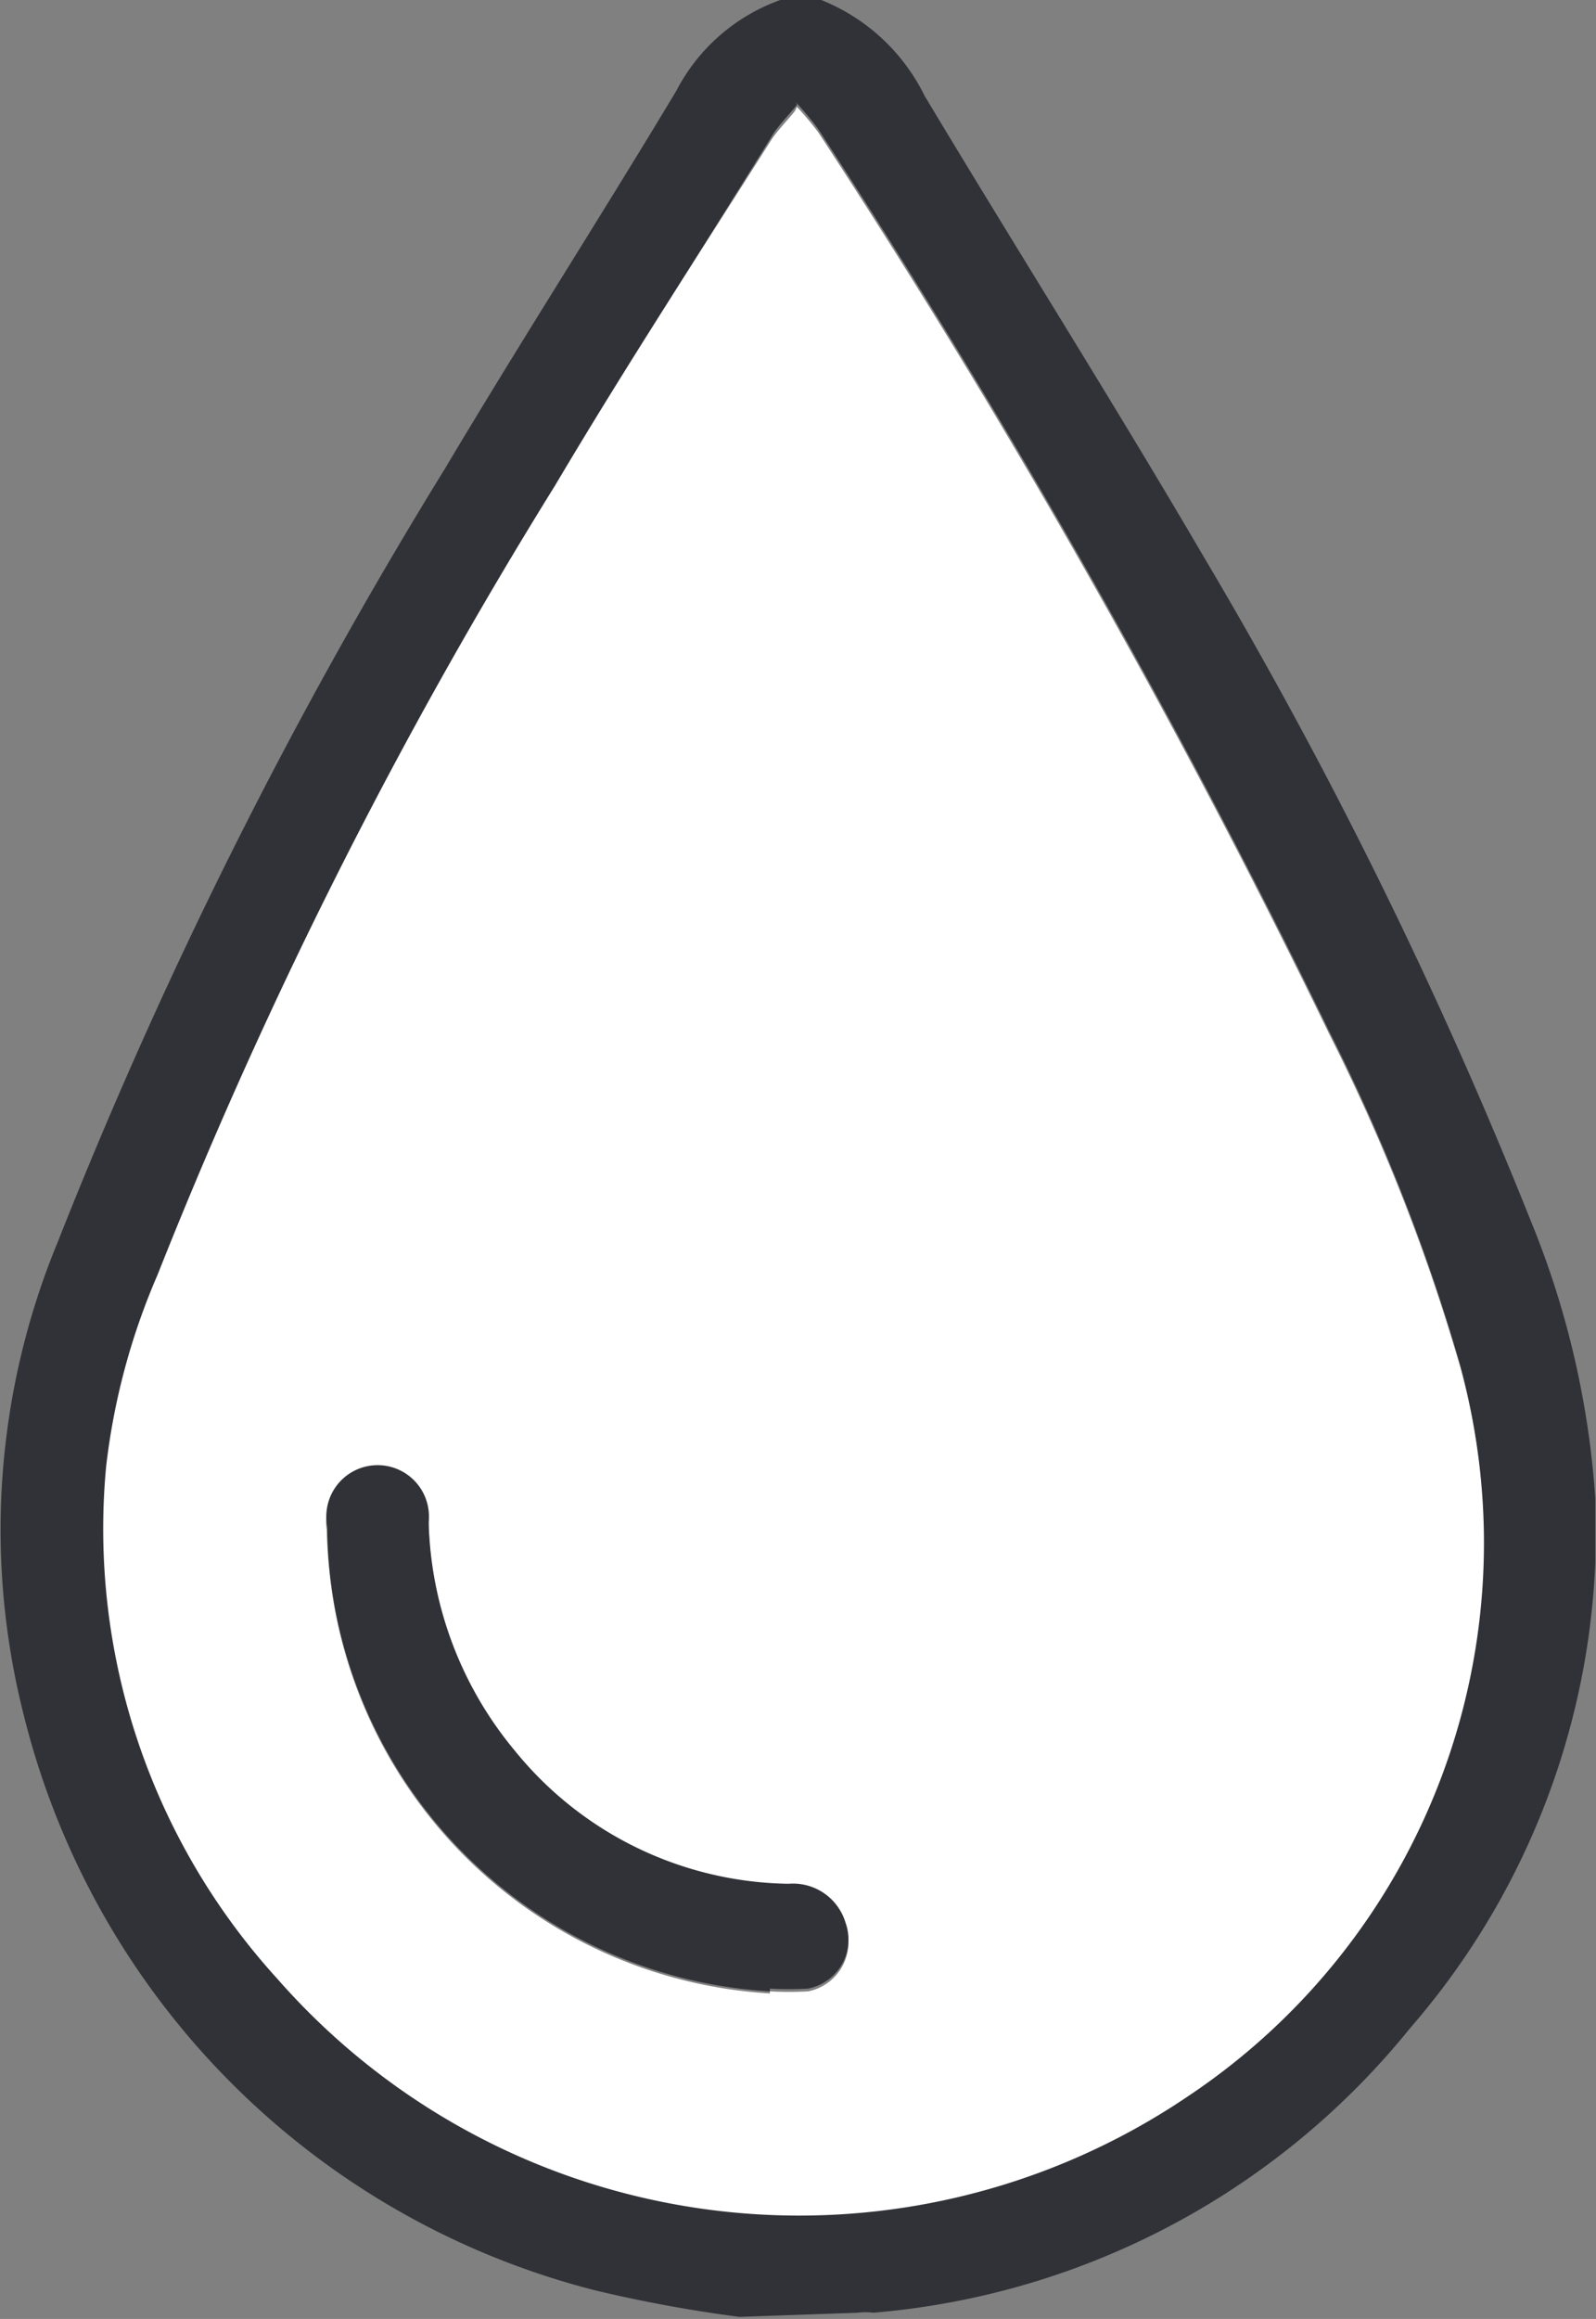
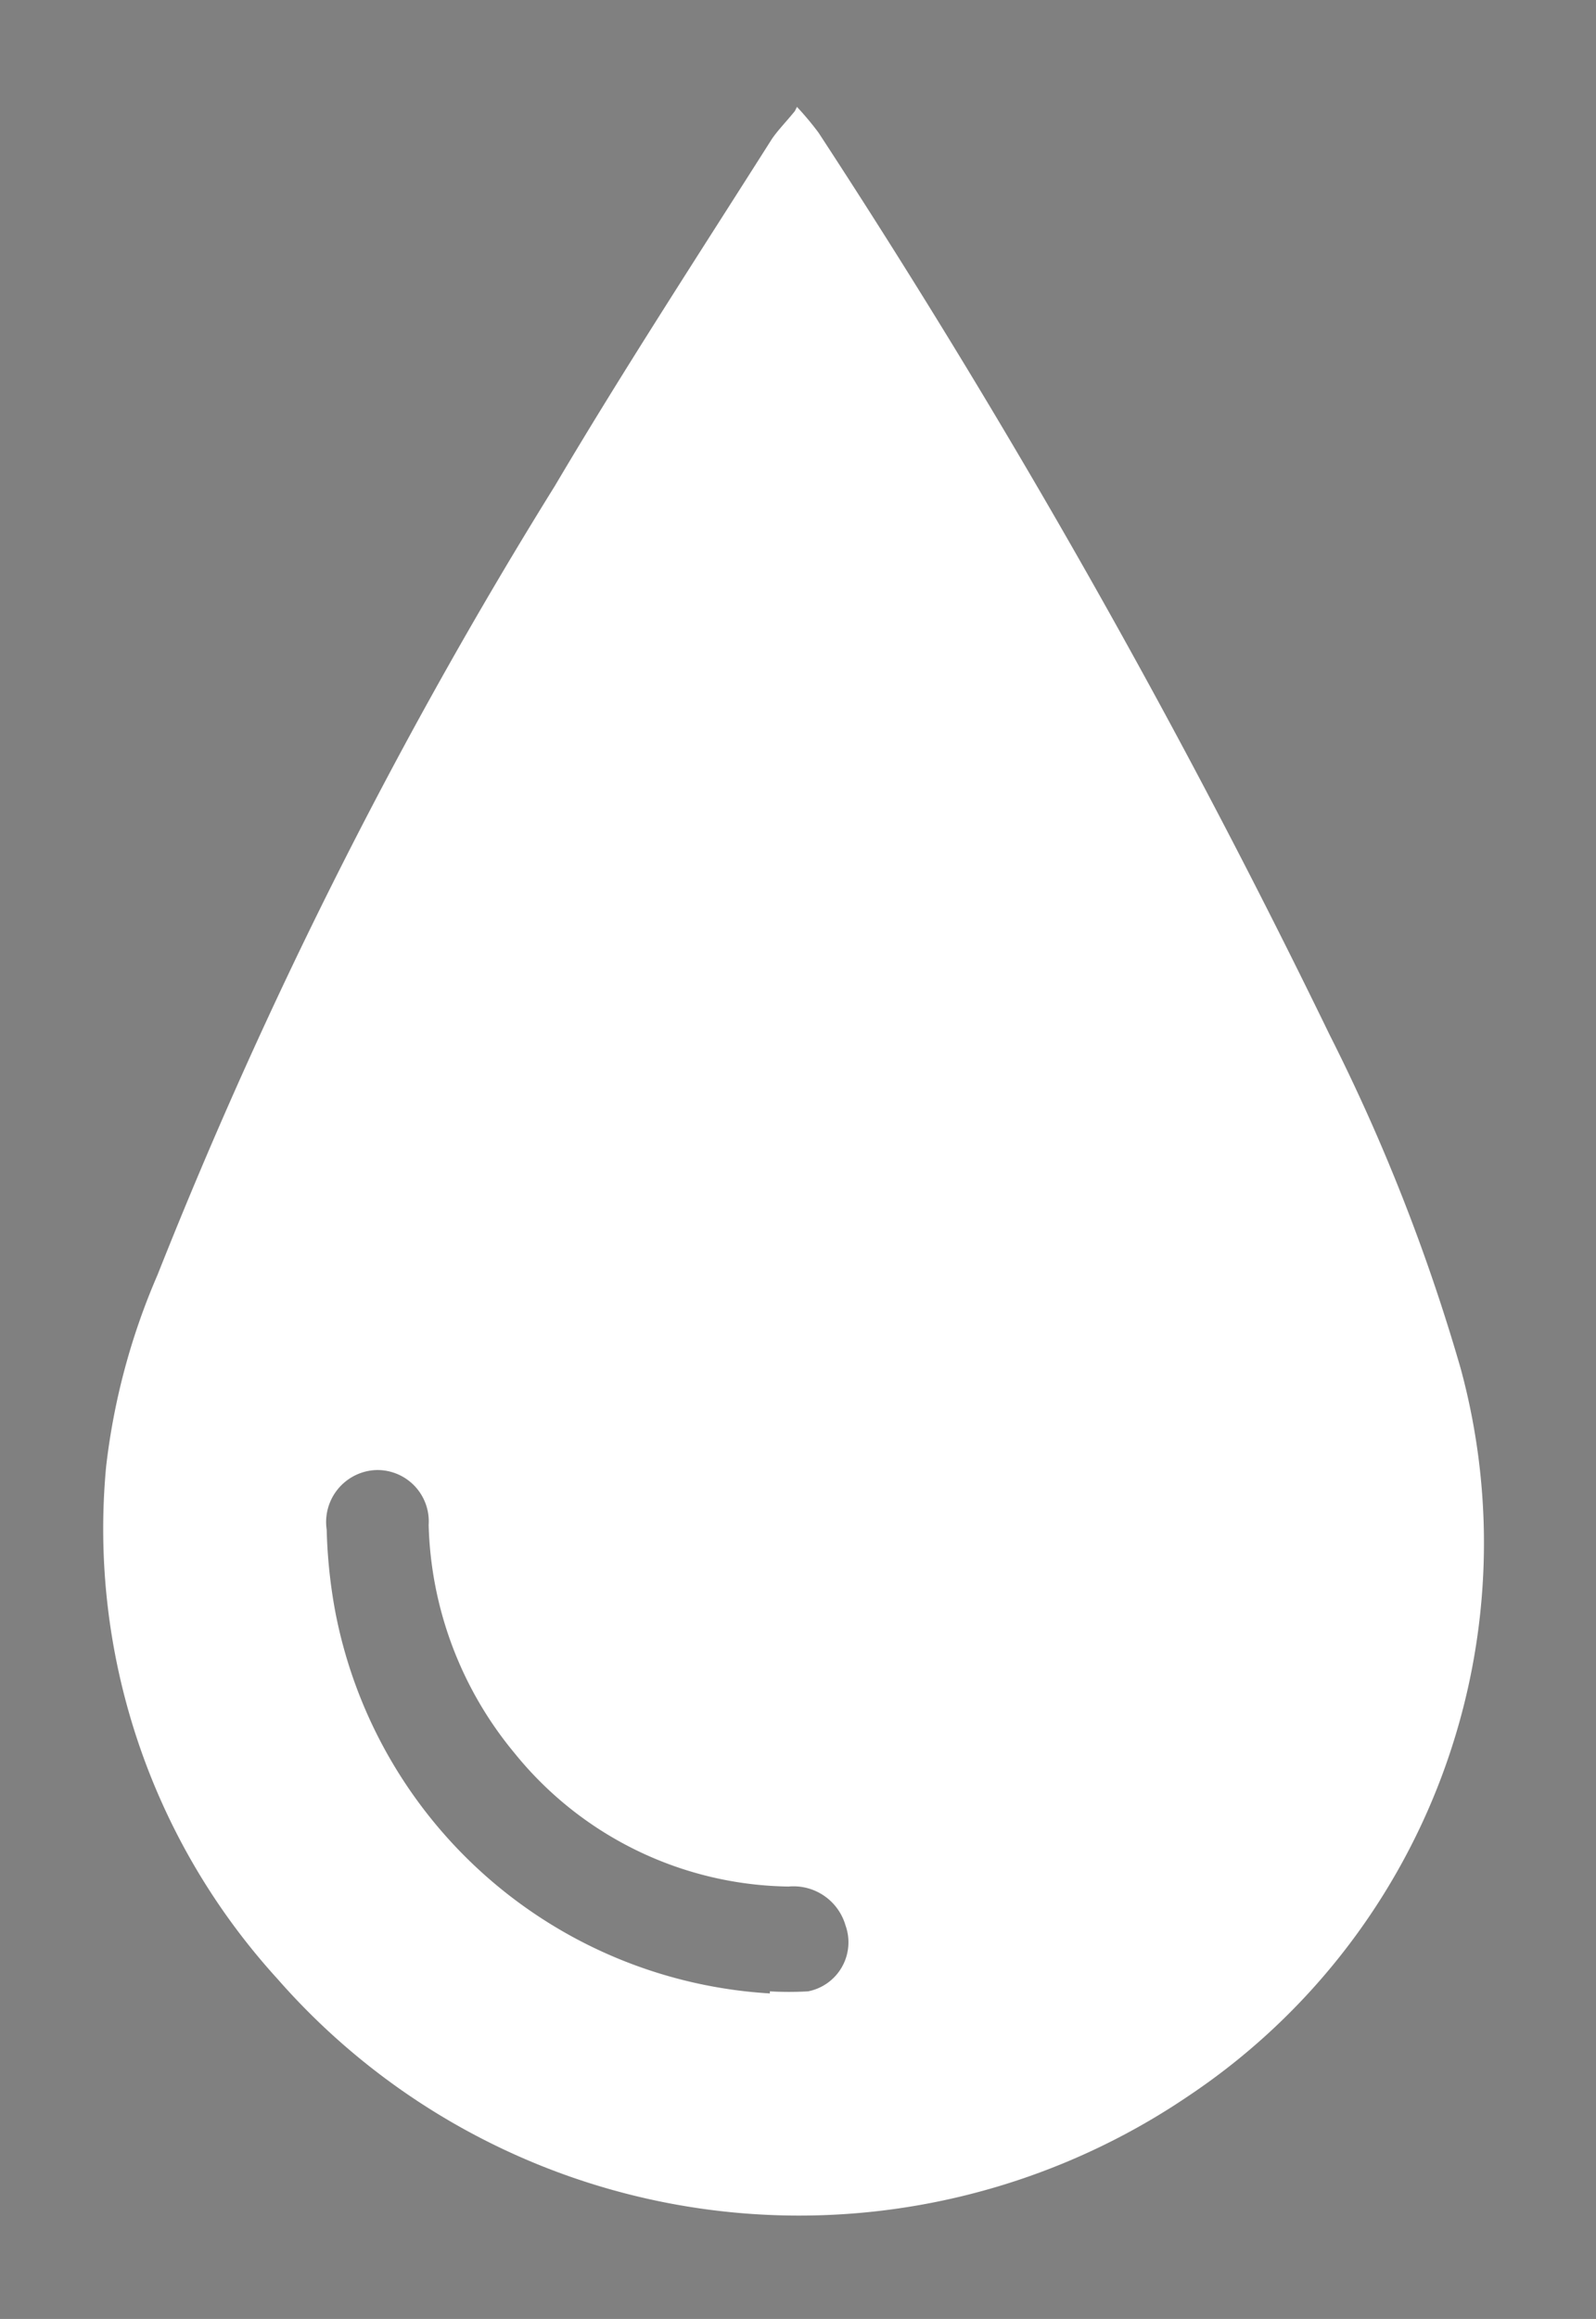
<svg xmlns="http://www.w3.org/2000/svg" viewBox="0 0 23.01 33.41">
  <rect x="0" y="0" width="23.01" height="33.41" fill="#808080" stroke="none" />
  <defs>
    <style>.cls-1{fill:none;}.cls-2{clip-path:url(#clip-path);}.cls-3{fill:#313237;}.cls-4{fill:#fff;}</style>
    <clipPath id="clip-path" transform="translate(0)">
      <rect class="cls-1" width="23" height="33.41" />
    </clipPath>
  </defs>
  <title>Element 7</title>
  <g id="Ebene_2" data-name="Ebene 2">
    <g id="Ebene_1-2" data-name="Ebene 1">
      <g class="cls-2">
-         <path class="cls-3" d="M11.49,1.51c-.13.16-.24.27-.33.4C10.12,3.59,9.05,5.26,8,7A71.4,71.4,0,0,0,2.28,18.37a9.72,9.72,0,0,0-.74,2.76A9.62,9.62,0,0,0,4,28.51a10,10,0,0,0,13.12,1.63,9.58,9.58,0,0,0,3.93-10.48,27.61,27.61,0,0,0-1.89-4.81,117.61,117.61,0,0,0-7.37-13,4.34,4.34,0,0,0-.31-.37m-.82,31.9A20.11,20.11,0,0,1,8.59,33a11.38,11.38,0,0,1-8.25-8.3A10.84,10.84,0,0,1,.83,17.9,70.69,70.69,0,0,1,6.41,6.76C7.5,4.93,8.65,3.14,9.75,1.31A2.72,2.72,0,0,1,11.25,0h.59a2.83,2.83,0,0,1,1.49,1.38c1.32,2.2,2.7,4.38,4,6.6a68.57,68.57,0,0,1,4.74,9.61,12.78,12.78,0,0,1,.93,4,10.92,10.92,0,0,1-2.67,7.63,11.13,11.13,0,0,1-7.74,4.1.87.87,0,0,0-.22,0Z" transform="translate(0)" />
        <path class="cls-4" d="M11.1,28.69a4.8,4.8,0,0,0,.55,0,.72.72,0,0,0,.54-.95.78.78,0,0,0-.82-.56,5.17,5.17,0,0,1-3.95-1.92,5.36,5.36,0,0,1-1.24-3.29.74.74,0,0,0-.77-.79.75.75,0,0,0-.7.86,7.48,7.48,0,0,0,.12,1.16,6.79,6.79,0,0,0,6.27,5.52m.39-27.18a4.34,4.34,0,0,1,.31.37,117.61,117.61,0,0,1,7.37,13,27.61,27.61,0,0,1,1.89,4.81,9.58,9.58,0,0,1-3.93,10.48A10,10,0,0,1,4,28.51a9.62,9.62,0,0,1-2.47-7.38,9.72,9.72,0,0,1,.74-2.76A71.4,71.4,0,0,1,8,7c1-1.69,2.09-3.36,3.13-5,.09-.13.2-.24.33-.4" transform="translate(0)" />
-         <path class="cls-3" d="M11.1,28.69a6.78,6.78,0,0,1-6.27-5.52A6.42,6.42,0,0,1,4.72,22a.74.74,0,1,1,1.46-.07,5.36,5.36,0,0,0,1.24,3.29,5.17,5.17,0,0,0,3.95,1.92.79.79,0,0,1,.82.56.72.72,0,0,1-.54.95,4.8,4.8,0,0,1-.55,0" transform="translate(0)" />
      </g>
    </g>
  </g>
</svg>